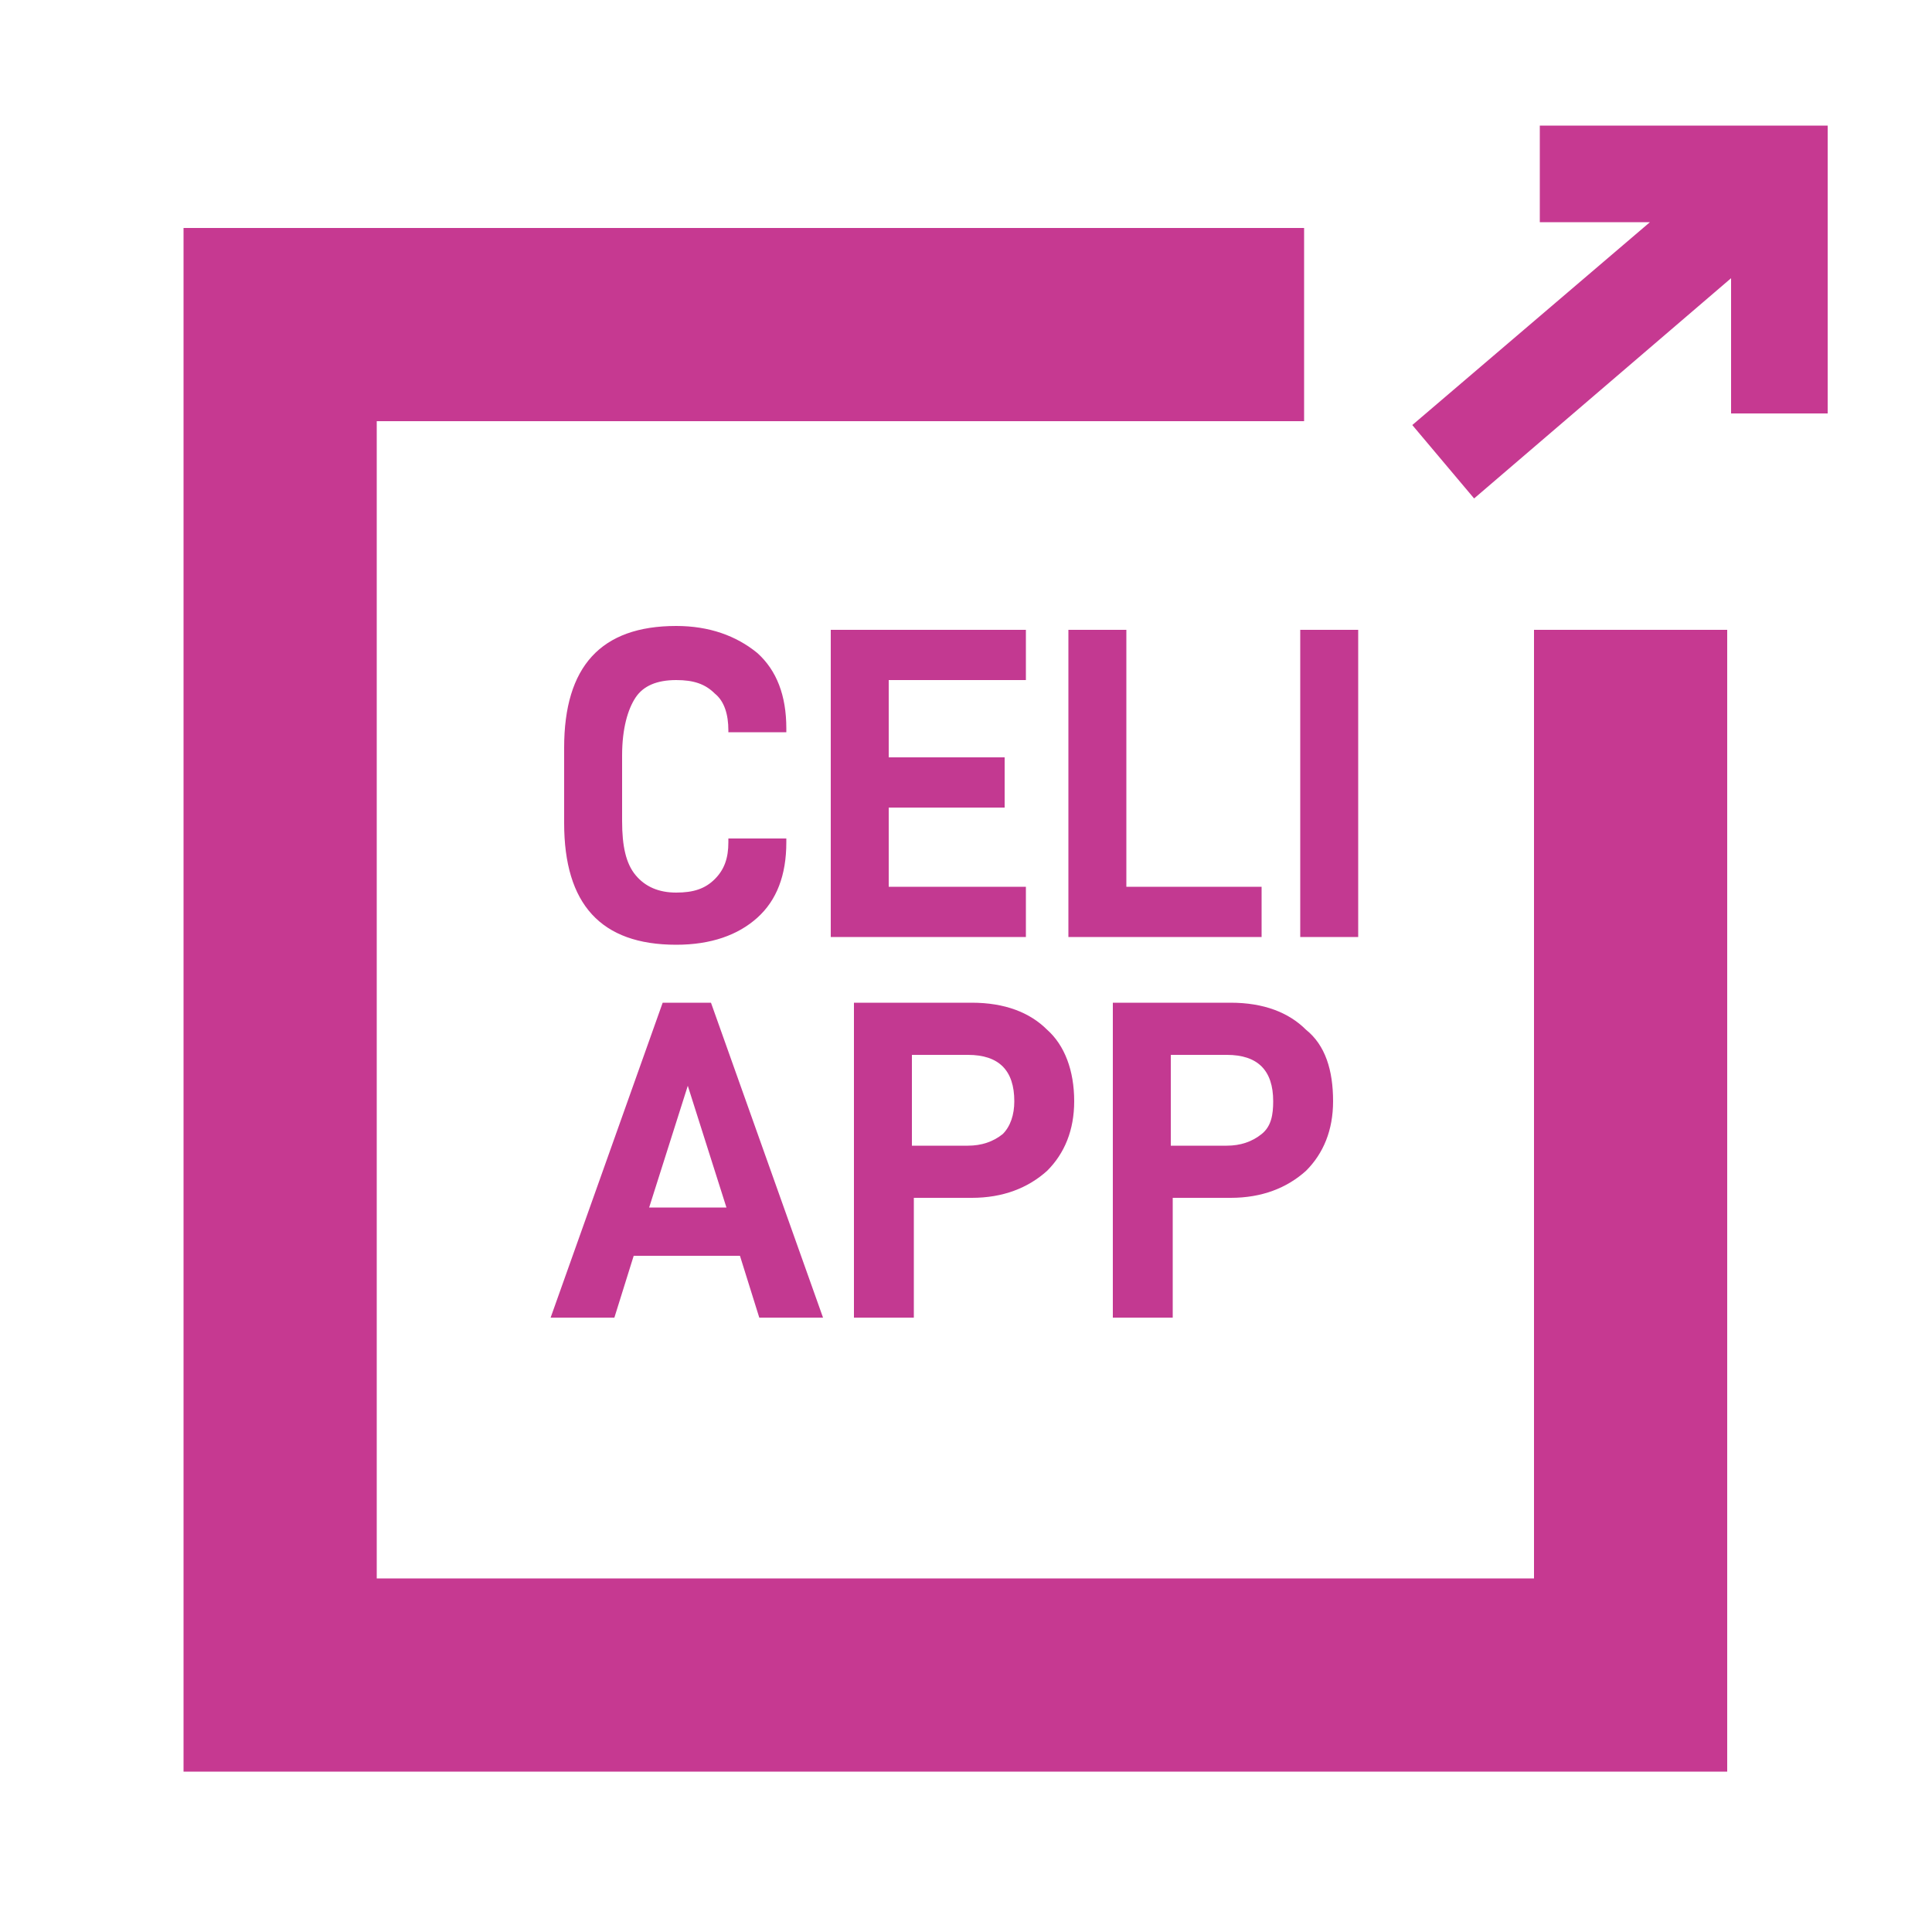
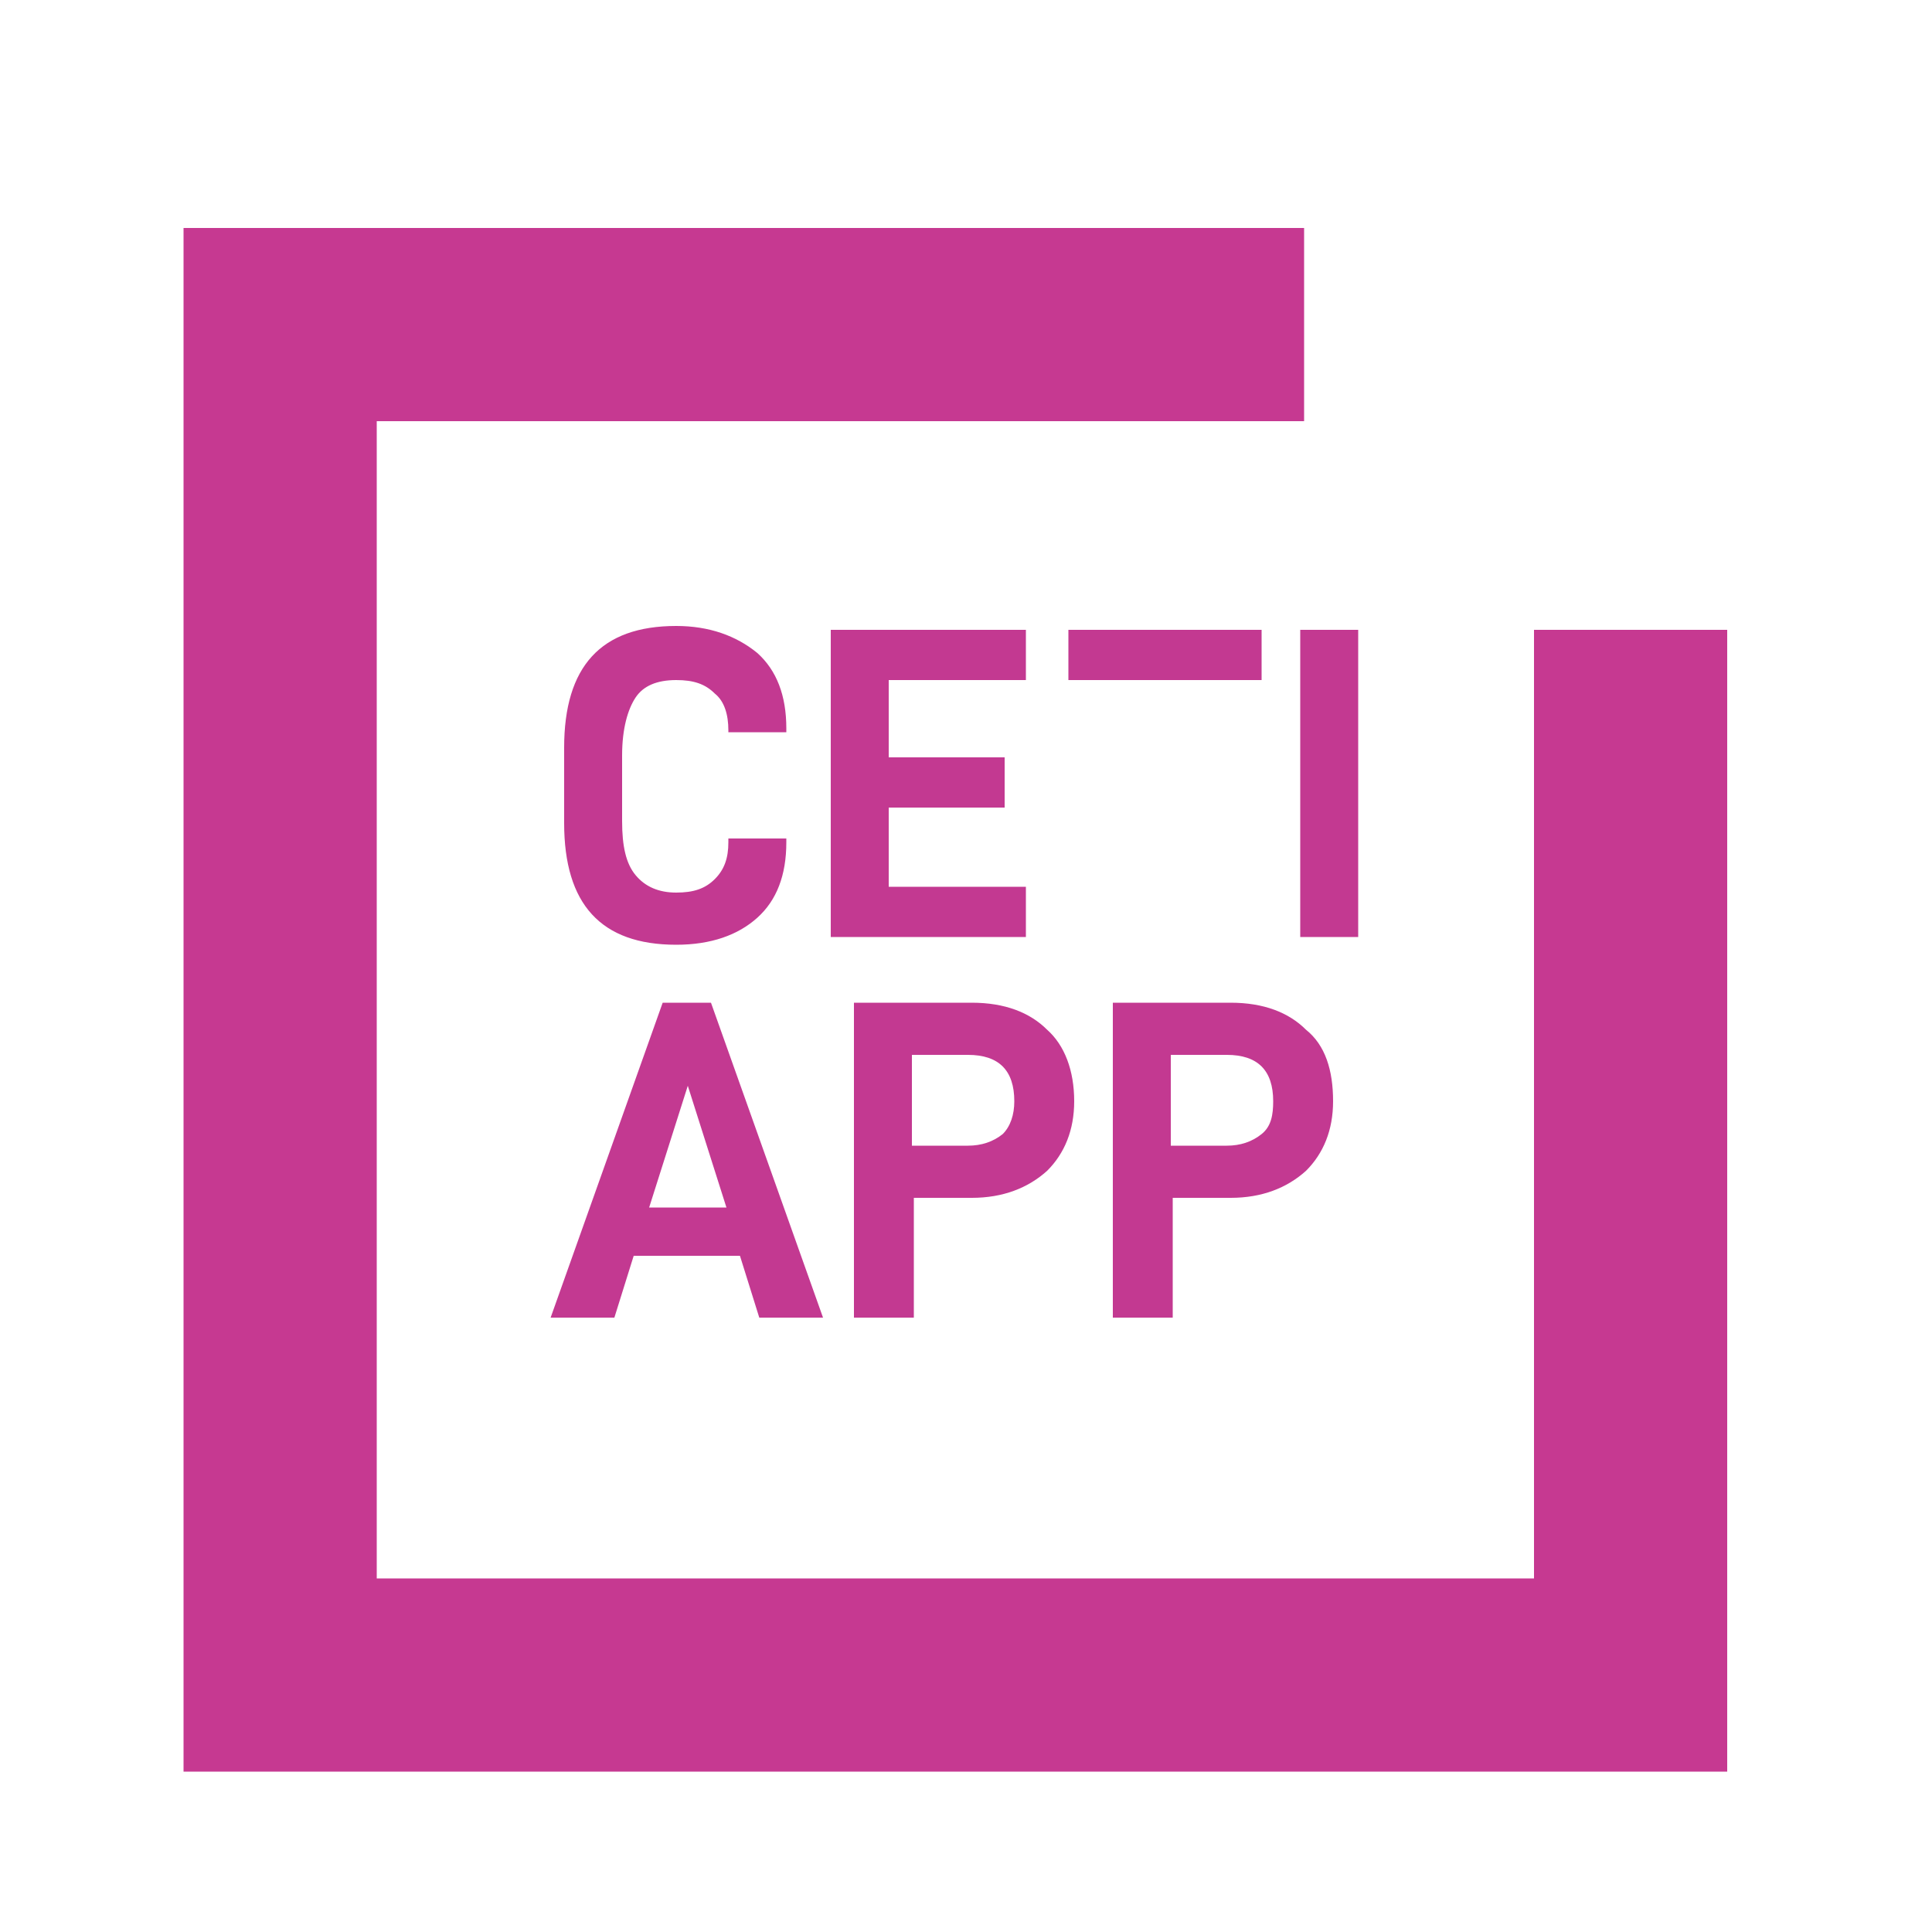
<svg xmlns="http://www.w3.org/2000/svg" version="1.1" id="Layer_1" x="0px" y="0px" viewBox="0 0 100 100" style="enable-background:new 0 0 100 100;" xml:space="preserve">
  <style type="text/css">
	.st0{fill:#C63991;}
	.st1{fill:#C33991;}
</style>
  <polygon class="st0" points="89.4,91.7 9.5,91.7 9.5,11.8 67.5,11.8 67.5,21.8 19.5,21.8 19.5,81.7 79.4,81.7 79.4,32.6 89.4,32.6   " />
-   <polygon class="st0" points="76.3,25.8 89.6,14.4 89.6,21.4 94.6,21.4 94.6,6.5 79.7,6.5 79.7,11.5 85.4,11.5 73.1,22 " />
  <g>
    <path class="st1" d="M29.2,38.7c0-4.2,1.9-6.3,5.8-6.3c1.7,0,3.1,0.5,4.2,1.4c1,0.9,1.5,2.2,1.5,3.9v0.2h-3v-0.1   c0-0.8-0.2-1.5-0.7-1.9c-0.5-0.5-1.1-0.7-2-0.7c-1,0-1.7,0.3-2.1,0.9c-0.4,0.6-0.7,1.6-0.7,3v3.4c0,1.3,0.2,2.2,0.7,2.8   c0.5,0.6,1.2,0.9,2.1,0.9c0.9,0,1.5-0.2,2-0.7c0.5-0.5,0.7-1.1,0.7-1.9v-0.2h3v0.2c0,1.7-0.5,3-1.5,3.9c-1,0.9-2.4,1.4-4.2,1.4   c-3.9,0-5.8-2.1-5.8-6.3V38.7z" />
    <path class="st1" d="M46,39.2h6v2.6h-6v4.1h7.1v2.6H43V32.6h10.1v2.6H46V39.2z" />
-     <path class="st1" d="M58.3,32.6v13.3h7v2.6h-10V32.6H58.3z" />
+     <path class="st1" d="M58.3,32.6h7v2.6h-10V32.6H58.3z" />
    <path class="st1" d="M70.3,32.6v15.9h-3V32.6H70.3z" />
    <path class="st1" d="M32.8,65l-1,3.2h-3.3l5.8-16.3h2.5l5.8,16.3h-3.3l-1-3.2H32.8z M35.6,56.2l-2,6.3h4L35.6,56.2z" />
    <path class="st1" d="M55.6,57c0,1.5-0.5,2.7-1.4,3.6c-1,0.9-2.3,1.4-3.9,1.4h-3v6.2h-3.1V51.9h6.1c1.7,0,3,0.5,3.9,1.4   C55.1,54.1,55.6,55.4,55.6,57z M52.5,57c0-0.8-0.2-1.4-0.6-1.8c-0.4-0.4-1-0.6-1.8-0.6h-2.9v4.7h2.9c0.7,0,1.3-0.2,1.8-0.6   C52.3,58.3,52.5,57.7,52.5,57z" />
    <path class="st1" d="M69,57c0,1.5-0.5,2.7-1.4,3.6c-1,0.9-2.3,1.4-3.9,1.4h-3v6.2h-3.1V51.9h6.1c1.7,0,3,0.5,3.9,1.4   C68.6,54.1,69,55.4,69,57z M65.9,57c0-0.8-0.2-1.4-0.6-1.8c-0.4-0.4-1-0.6-1.8-0.6h-2.9v4.7h2.9c0.7,0,1.3-0.2,1.8-0.6   S65.9,57.7,65.9,57z" />
  </g>
</svg>